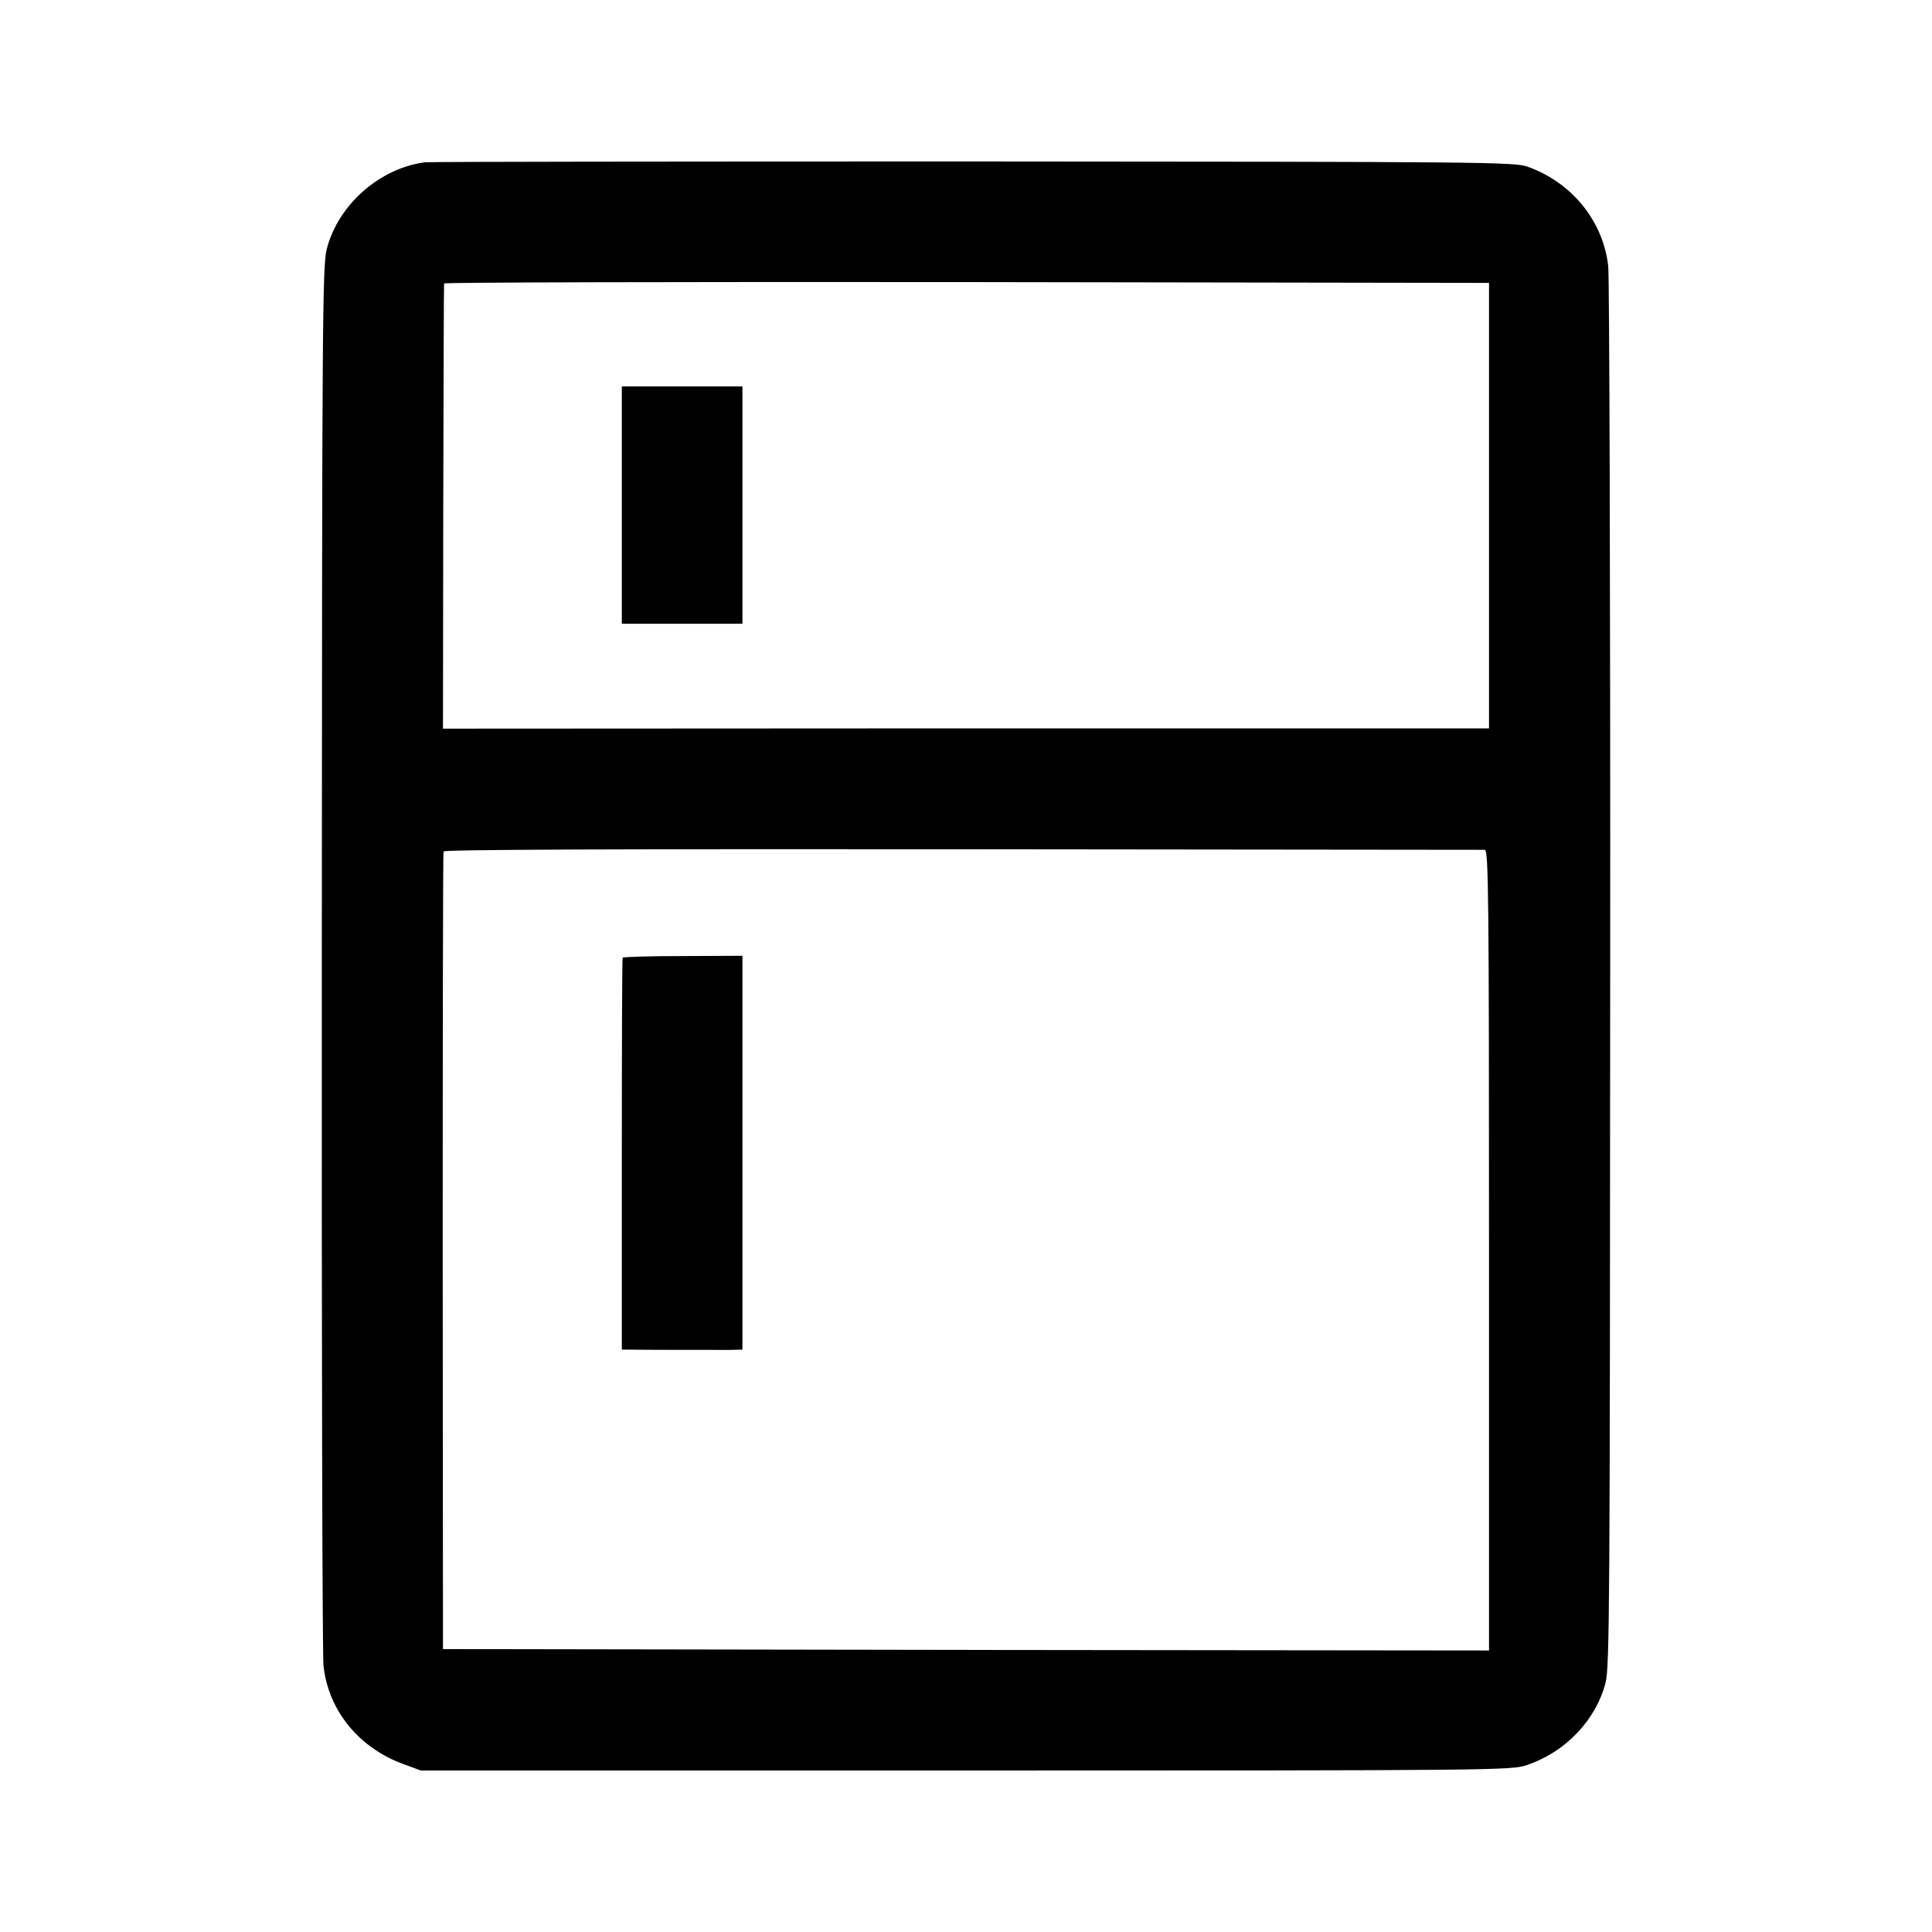
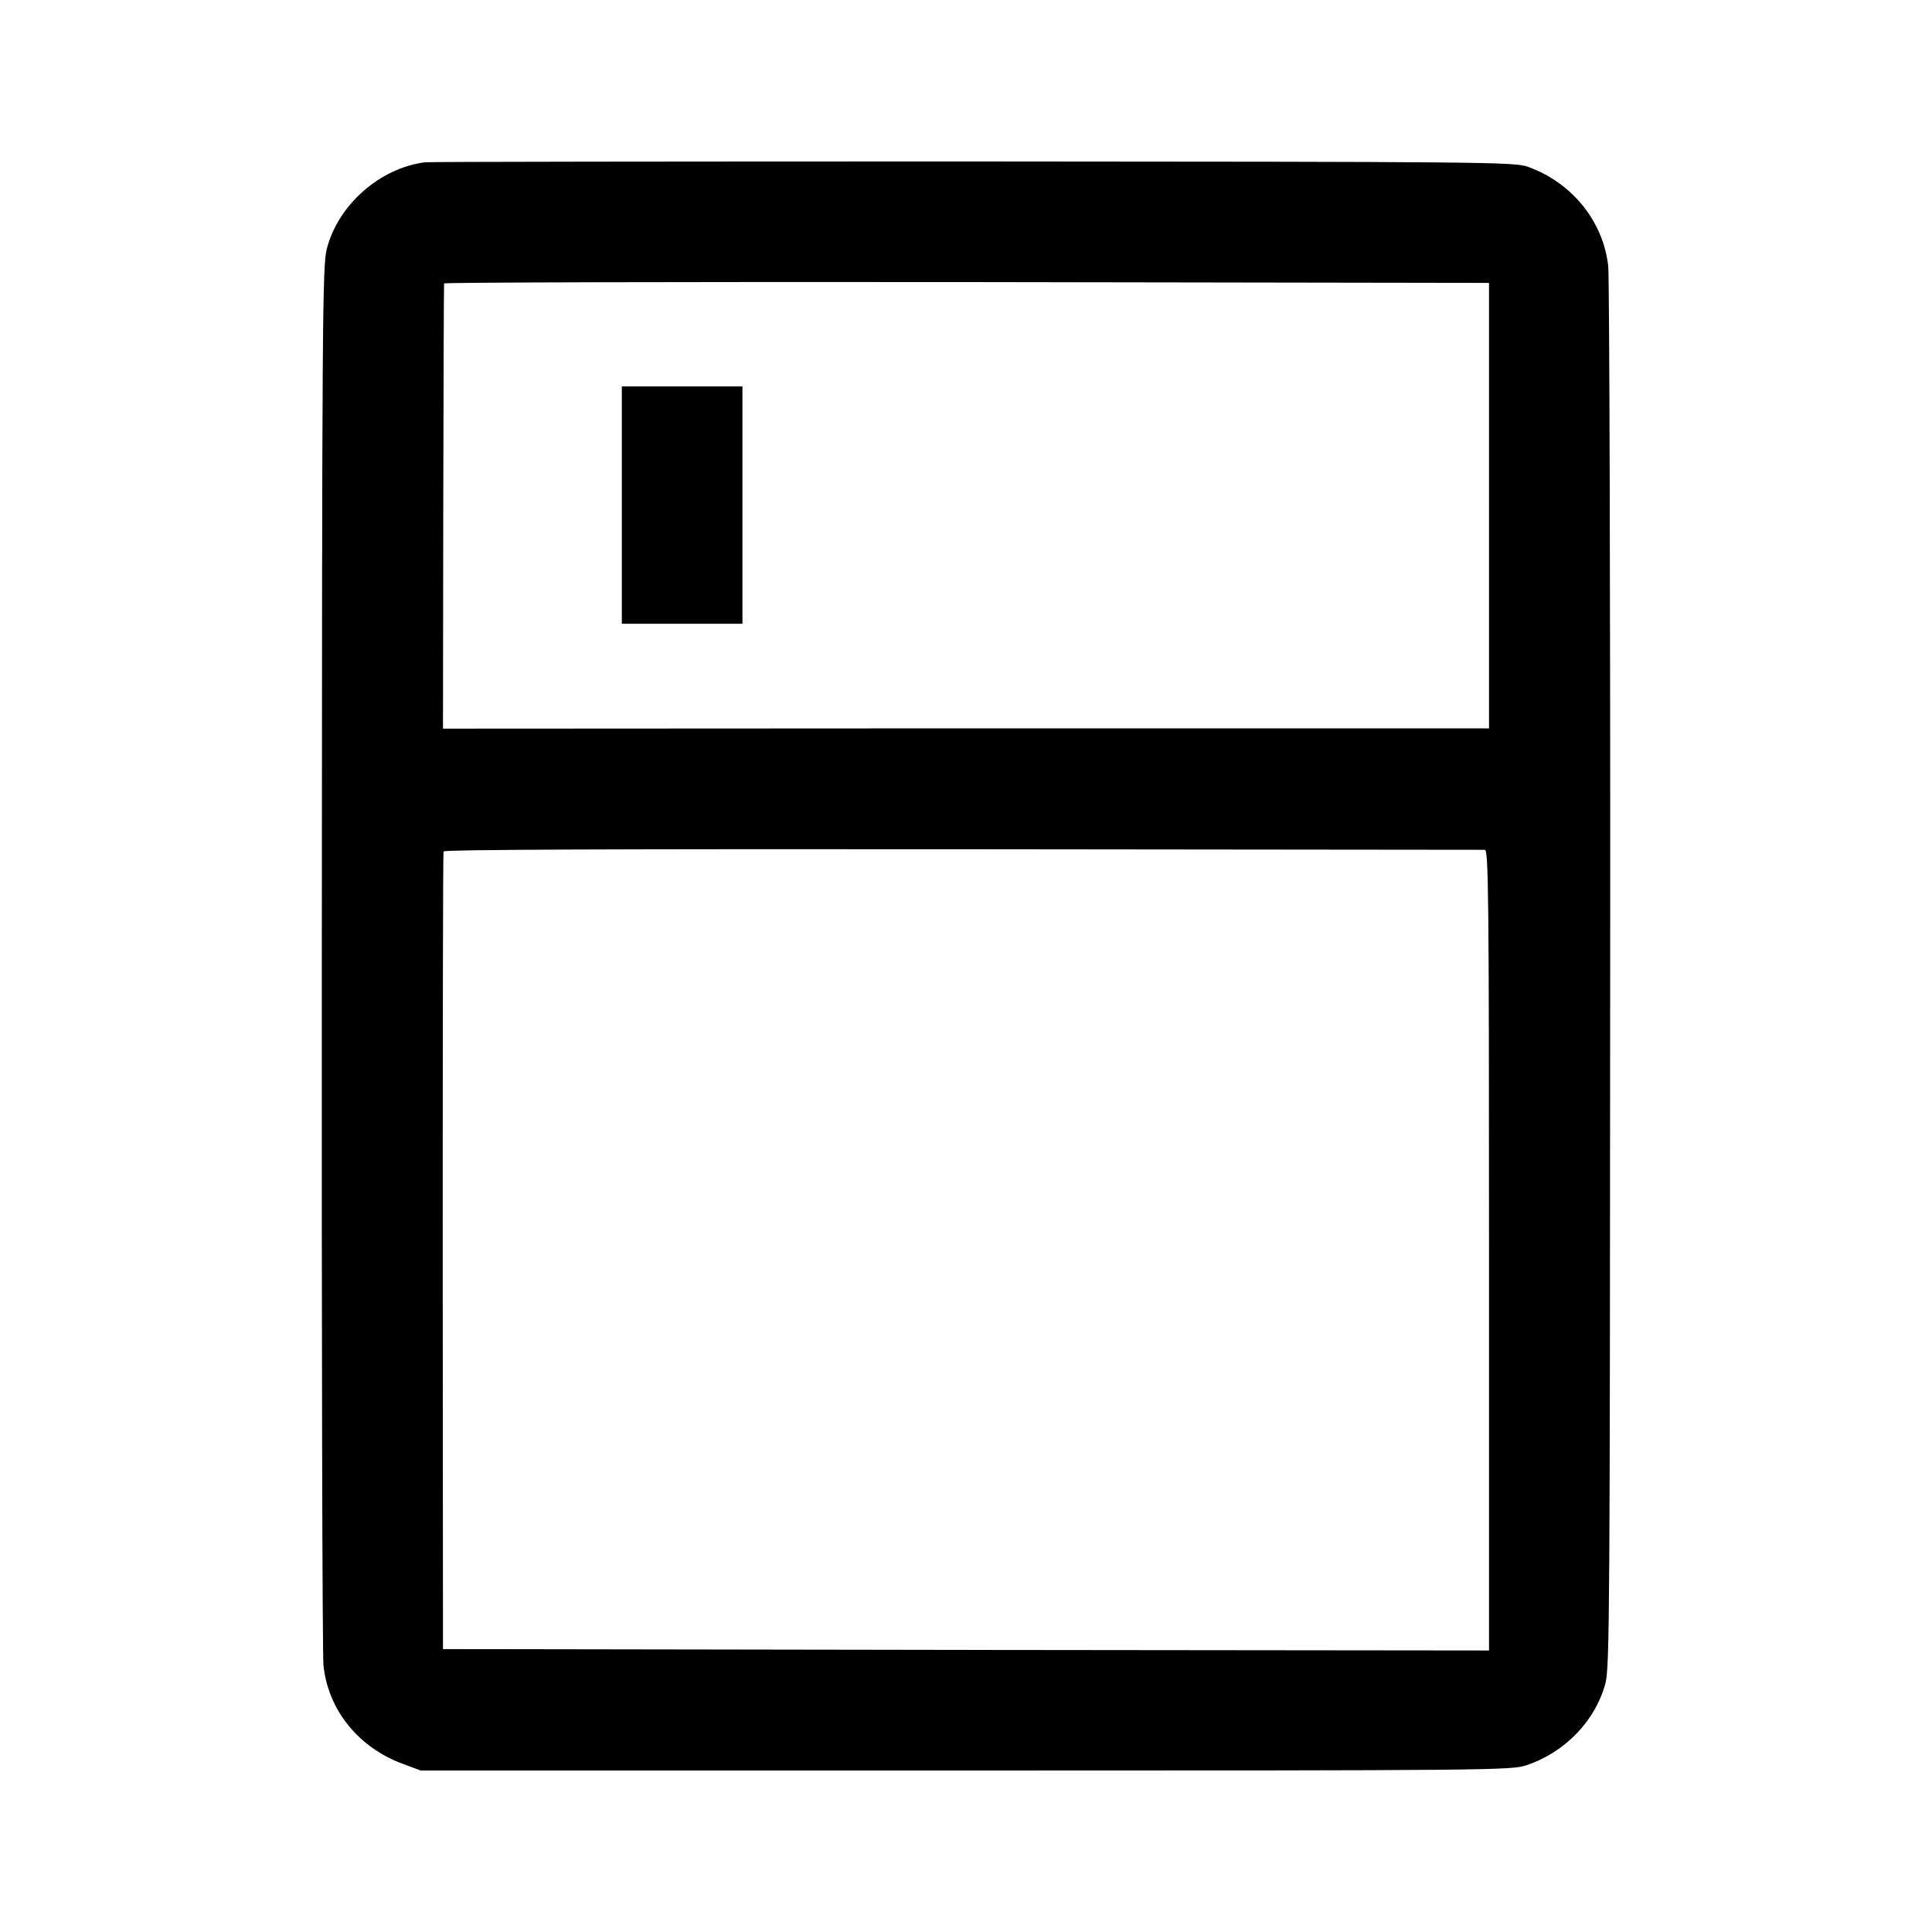
<svg xmlns="http://www.w3.org/2000/svg" version="1.0" width="700pt" height="700pt" viewBox="0 0 700 700" preserveAspectRatio="xMidYMid meet">
  <g transform="translate(0,700) scale(0.1,-0.1)" fill="#000000" stroke="none">
    <path d="M1540 6412 c-164 -21 -315 -154 -356 -314 -16 -58 -17 -274 -18 -2563 -1 -1375 2 -2531 6 -2568 16 -162 127 -299 288 -358 l65 -24 1975 0 c1901 0 1977 1 2030 19 141 47 251 162 287 298 15 58 16 273 17 2563 1 1375 -3 2532 -7 2570 -18 164 -132 304 -292 361 -47 17 -154 18 -2010 19 -1078 0 -1971 -1 -1985 -3z m3855 -1244 l0 -807 -1895 0 -1895 -1 1 803 c1 441 2 805 3 810 0 4 853 6 1893 5 l1893 -3 0 -807z m-15 -1247 c13 -1 15 -169 15 -1451 l0 -1450 -1895 2 -1895 3 -1 1440 c0 792 1 1445 3 1450 2 7 636 9 1881 8 1032 -1 1884 -2 1892 -2z" />
    <path d="M2253 5170 l0 -430 219 0 218 0 0 430 0 430 -218 0 -219 0 0 -430z" />
-     <path d="M2256 3530 c-2 -3 -3 -323 -3 -712 l0 -708 26 0 c51 -1 317 -1 364 -1 l47 1 0 714 0 713 -216 -1 c-118 0 -217 -3 -218 -6z" />
  </g>
</svg>